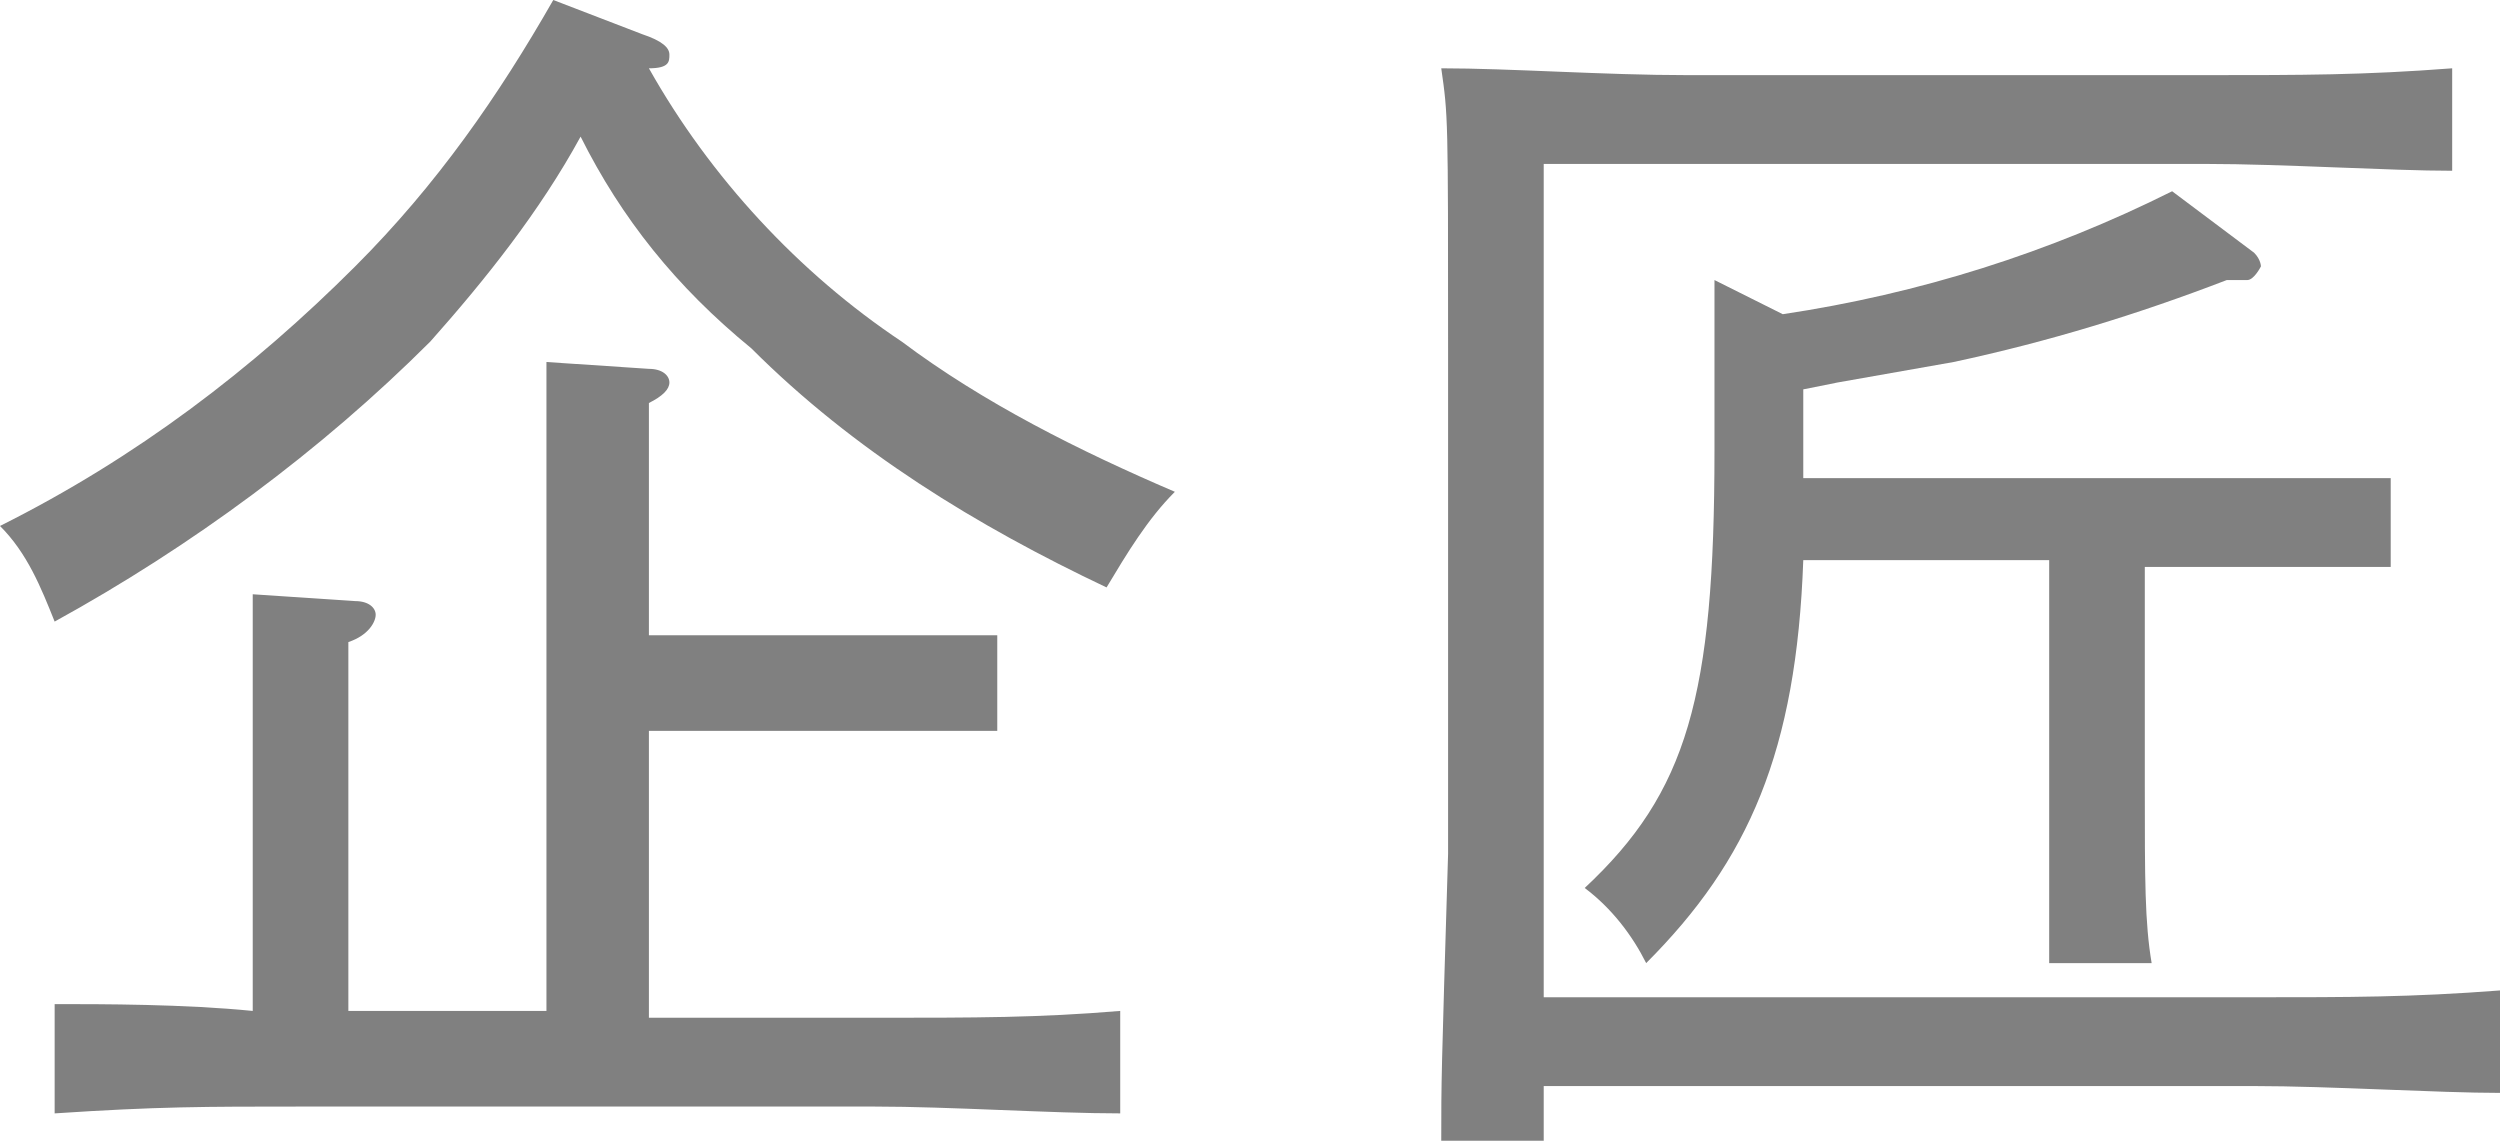
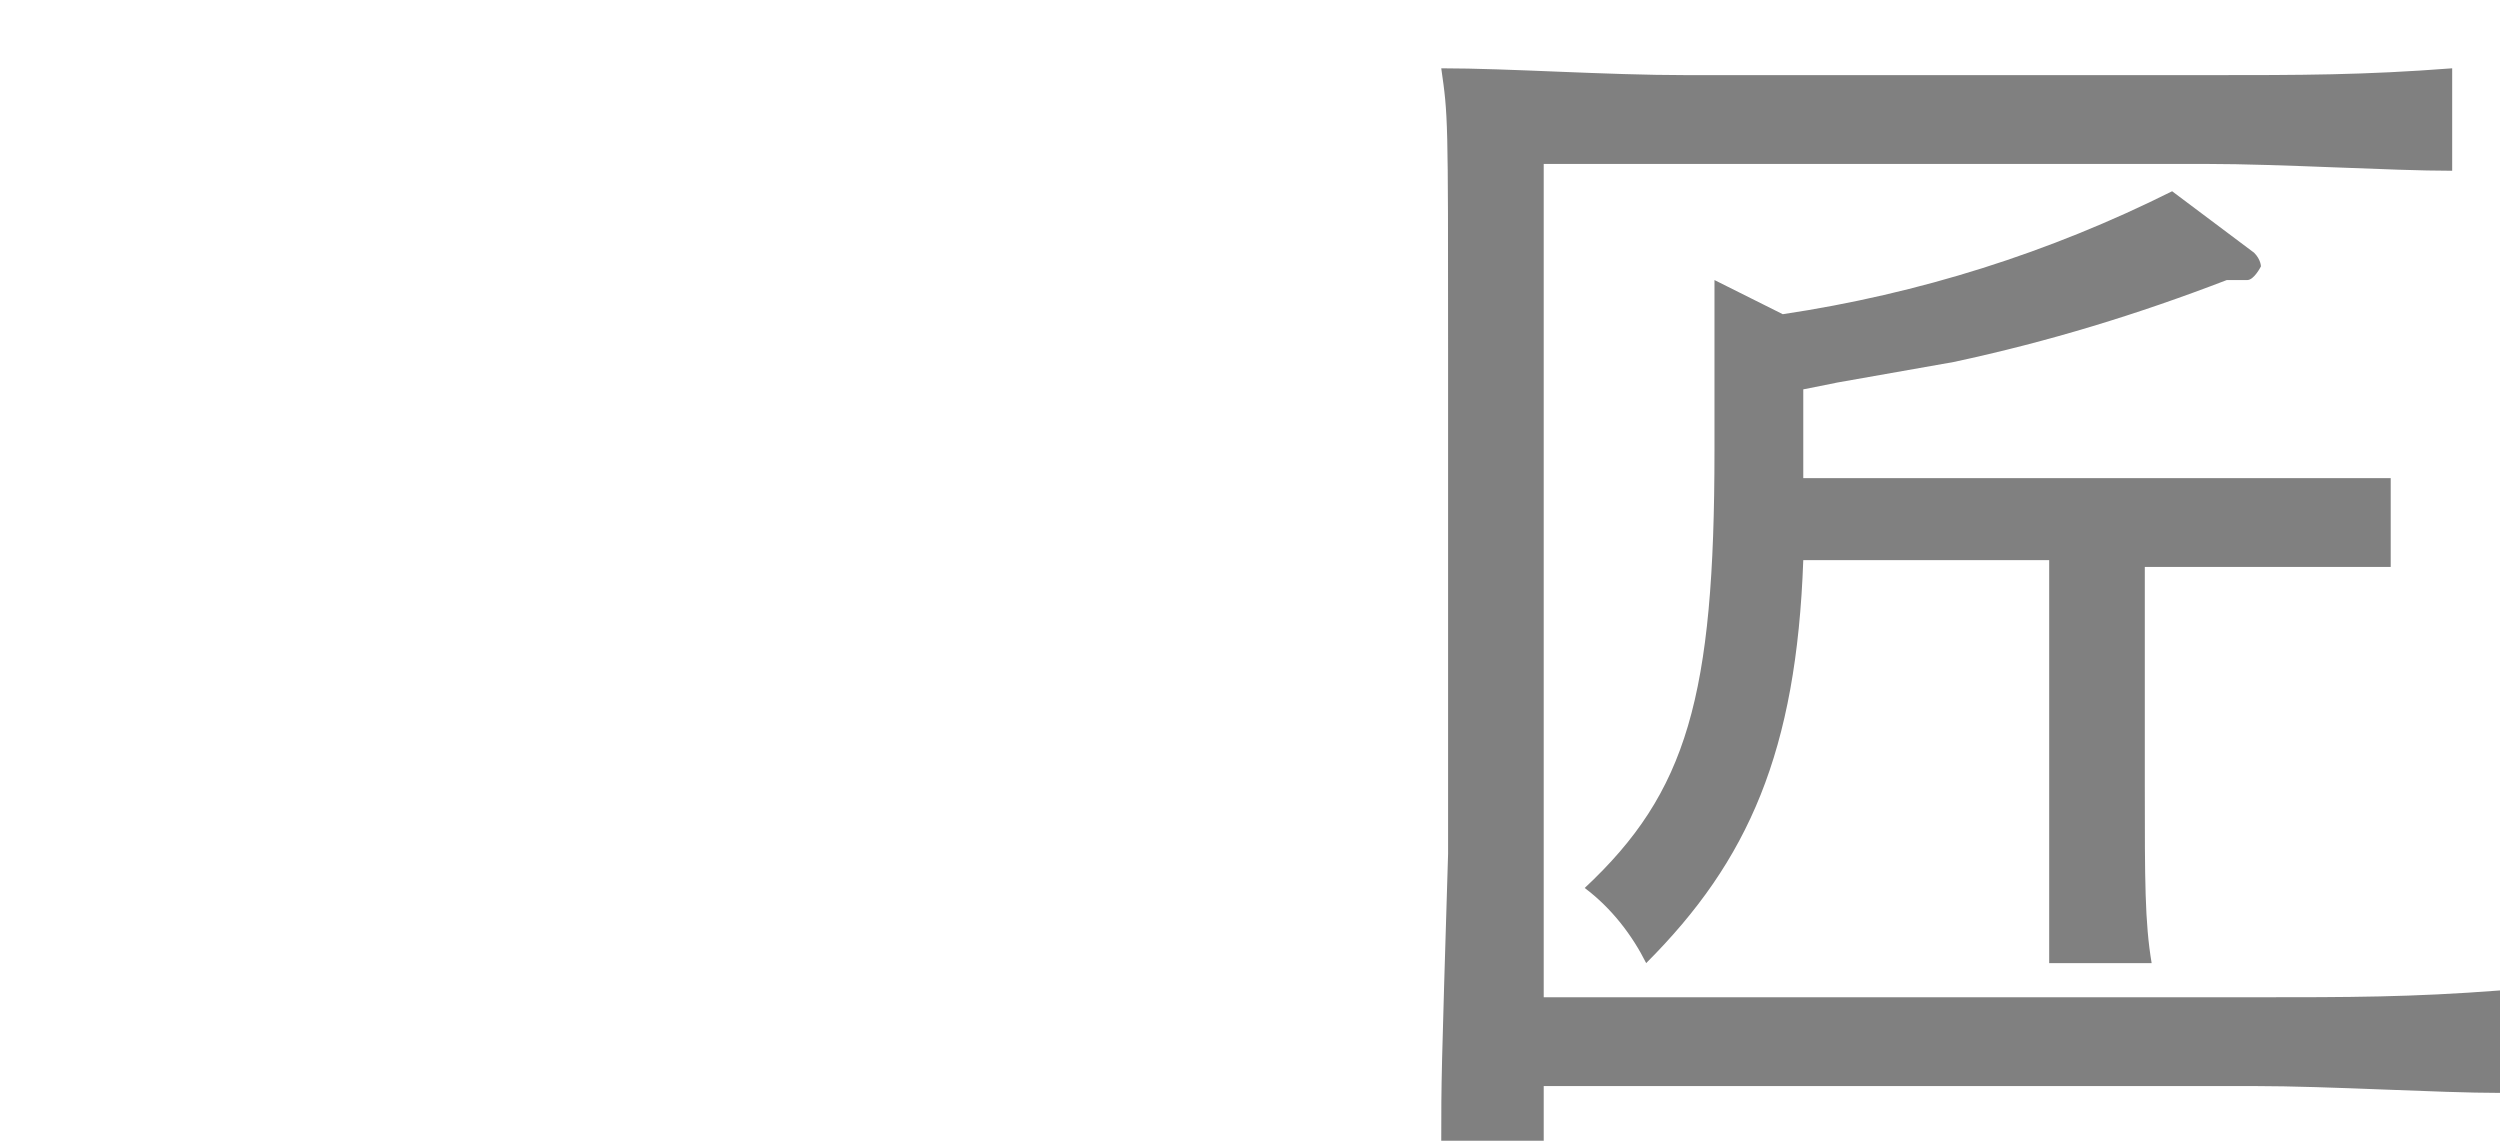
<svg xmlns="http://www.w3.org/2000/svg" version="1.1" id="レイヤー_1" x="0px" y="0px" viewBox="0 0 36.6 16.7" style="enable-background:new 0 0 36.6 16.7;" xml:space="preserve">
  <style type="text/css">
	.st0{fill:#808080;}
</style>
  <g>
-     <path class="st0" d="M9.4,0.5c0.3,0.1,0.4,0.2,0.4,0.3s0,0.2-0.3,0.2c0.9,1.6,2.2,3,3.7,4c1.2,0.9,2.6,1.6,4,2.2   c-0.4,0.4-0.7,0.9-1,1.4c-1.9-0.9-3.7-2-5.2-3.5C9.9,4.2,9.1,3.2,8.5,2C7.9,3.1,7.1,4.1,6.3,5C4.7,6.6,2.8,8,0.8,9.1   C0.6,8.6,0.4,8.1,0,7.7c2-1,3.7-2.3,5.2-3.8C6.4,2.7,7.3,1.4,8.1,0L9.4,0.5z M8,6.9C8,6,8,6,8,5.3l1.5,0.1c0.2,0,0.3,0.1,0.3,0.2   S9.7,5.8,9.5,5.9v3.4h3c0.9,0,1.4,0,2.1,0v1.4c-0.5,0-1.6,0-2.1,0h-3v4.2h3.3c1.5,0,2.4,0,3.6-0.1v1.5c-1,0-2.5-0.1-3.6-0.1H4.4   c-1.4,0-2.1,0-3.6,0.1v-1.6c0.7,0,1.9,0,2.9,0.1v-4.4c0-0.9,0-0.9,0-1.7l1.5,0.1c0.2,0,0.3,0.1,0.3,0.2S5.4,9.3,5.1,9.4v5.4H8V6.9z   " />
    <path class="st0" d="M33,14.6c1.4,0,2.3,0,3.6-0.1V16c-0.9,0-2.5-0.1-3.6-0.1H22.6v0.8h-1.5c0-0.9,0-0.9,0.1-4.2V5.1   c0-3.4,0-3.4-0.1-4.1c1,0,2.4,0.1,3.6,0.1h7.6c1.4,0,2.3,0,3.6-0.1v1.5c-0.9,0-2.5-0.1-3.6-0.1h-9.7v12.2H33z M26.1,4.6   c2-0.3,3.9-0.9,5.7-1.8L33,3.7c0.1,0.1,0.1,0.2,0.1,0.2S33,4.1,32.9,4.1c-0.1,0-0.2,0-0.3,0c-1.3,0.5-2.6,0.9-4,1.2l-1.7,0.3   l-0.5,0.1V7h6.5c0.9,0,1.4,0,2.1,0v1.3c-0.5,0-1.5,0-2.1,0h-1.5v3.2c0,1.4,0,2,0.1,2.6H30c0-0.6,0-1.5,0-2.6V8.2h-3.6   c-0.1,2.8-0.8,4.4-2.3,5.9c-0.2-0.4-0.5-0.8-0.9-1.1c1.5-1.4,1.9-2.8,1.9-6.4c0-0.8,0-1.4,0-2.5L26.1,4.6z" />
  </g>
</svg>